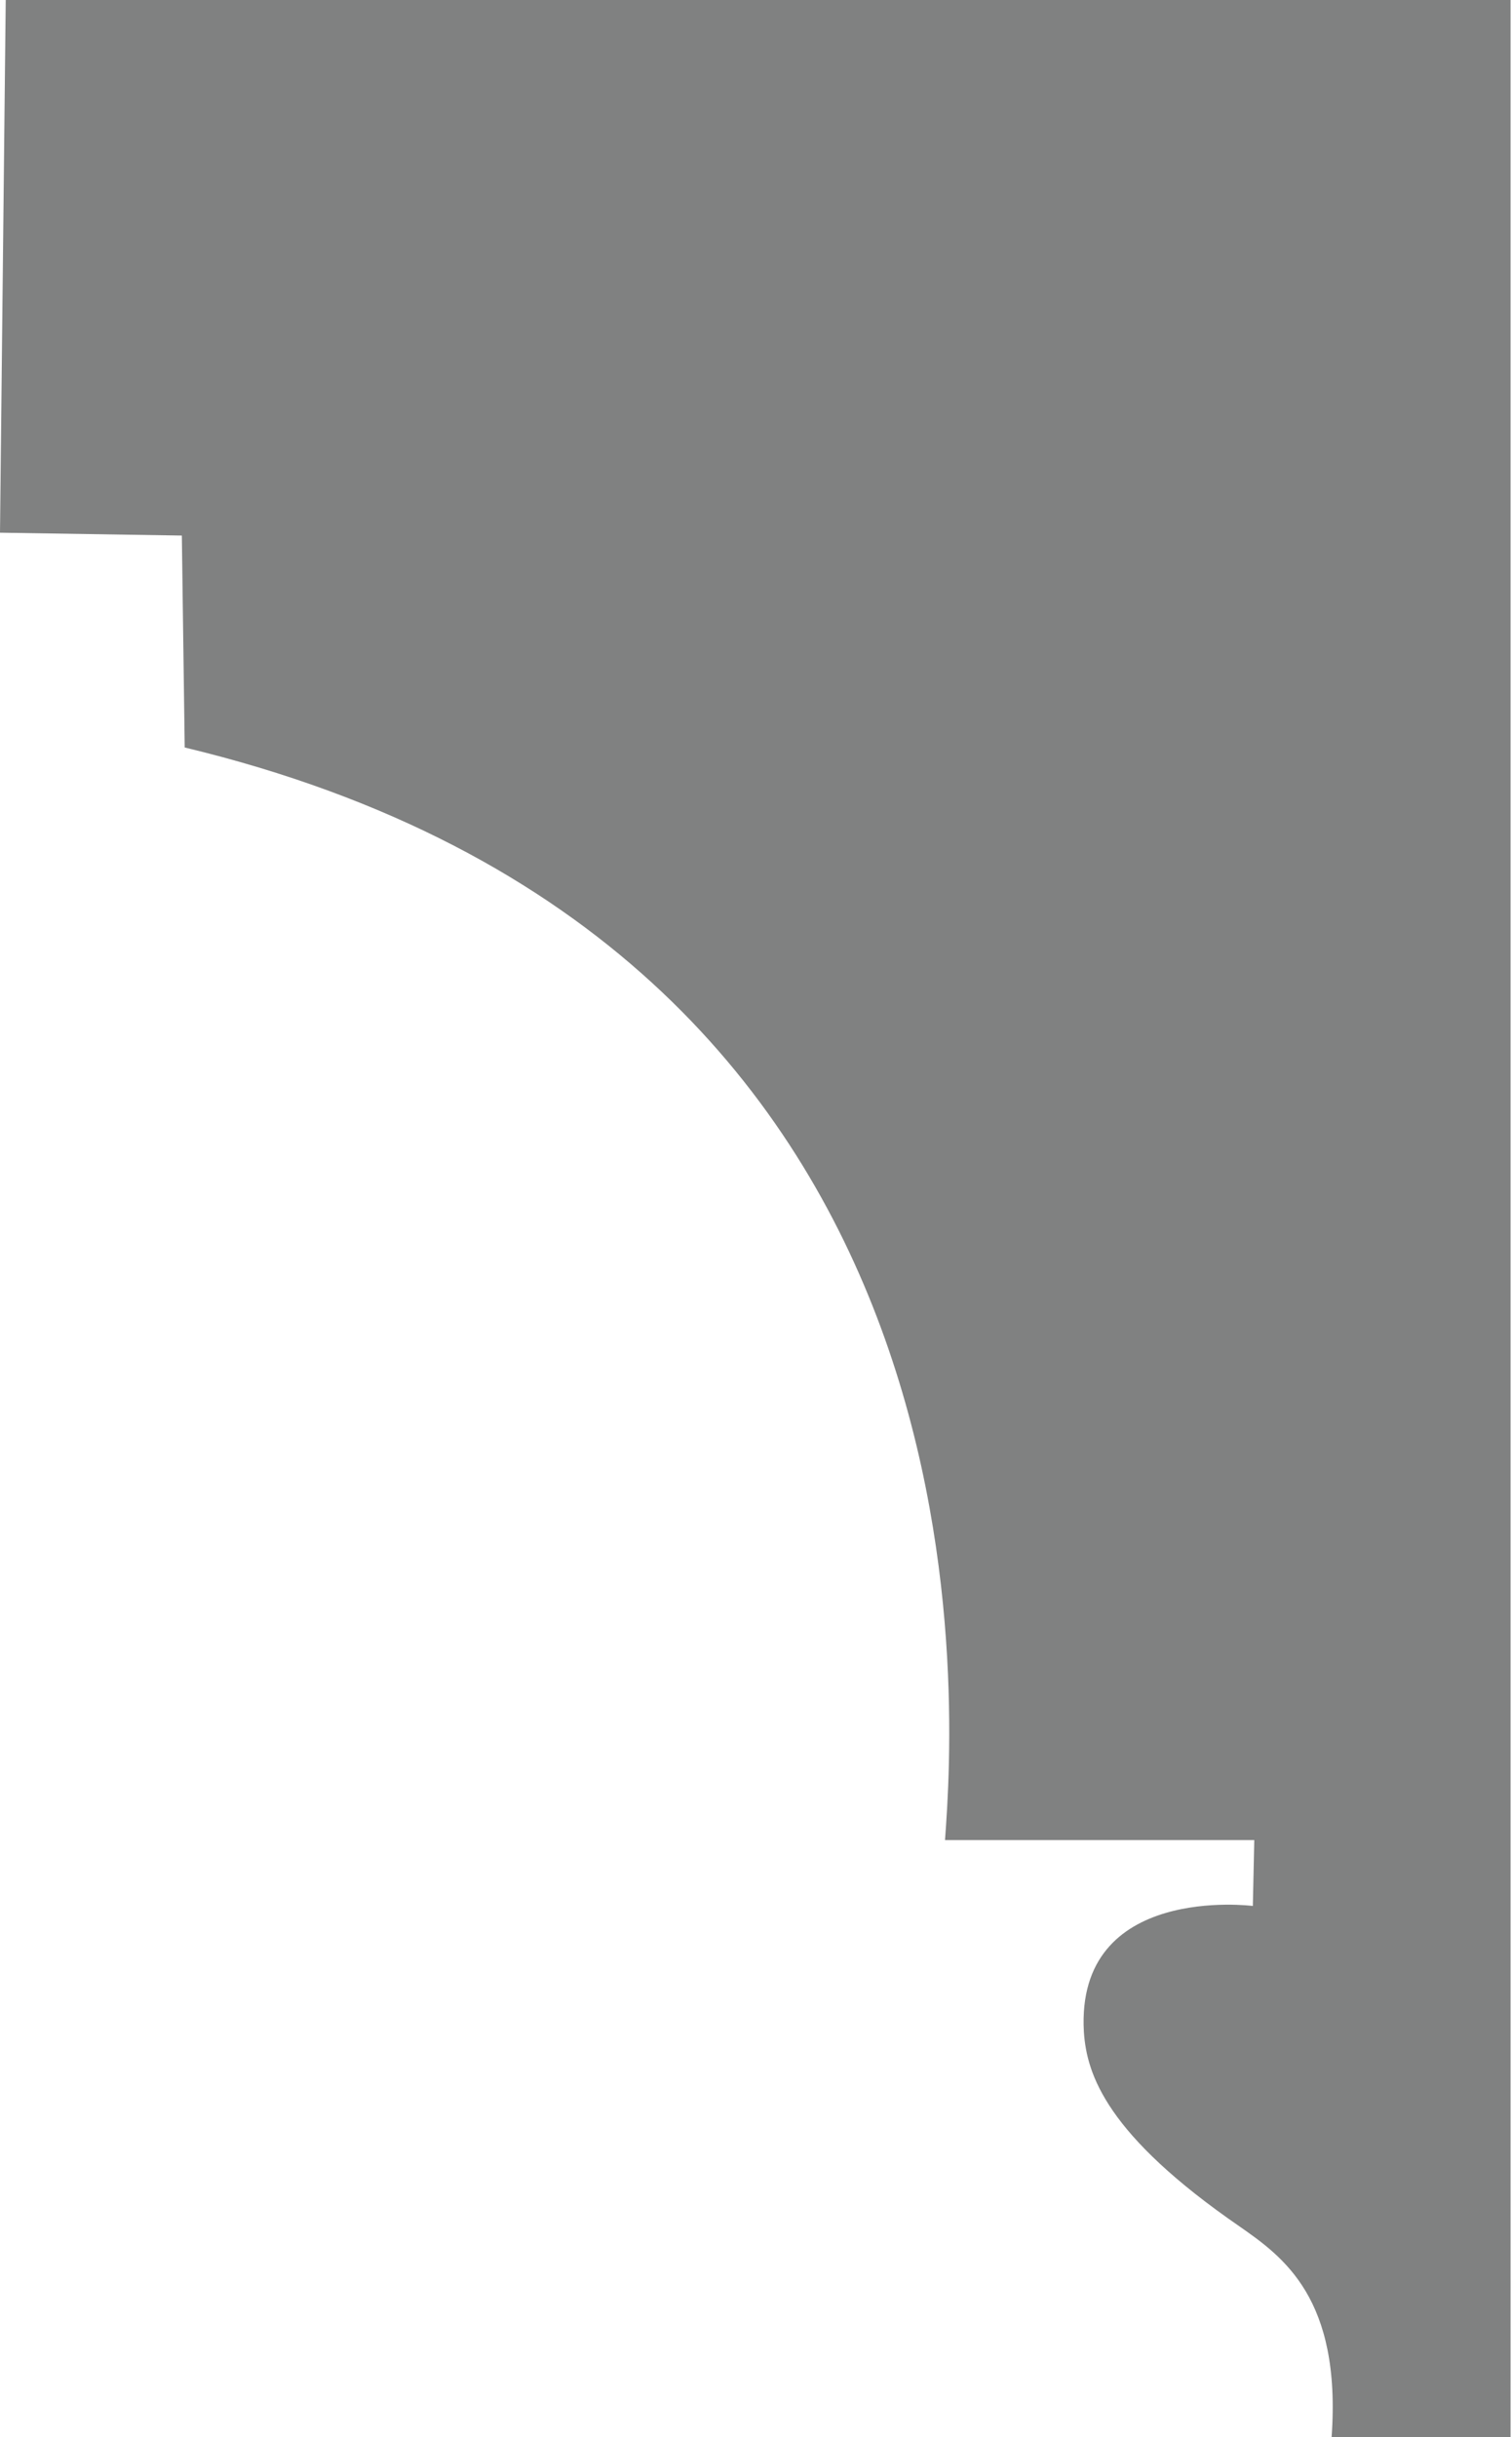
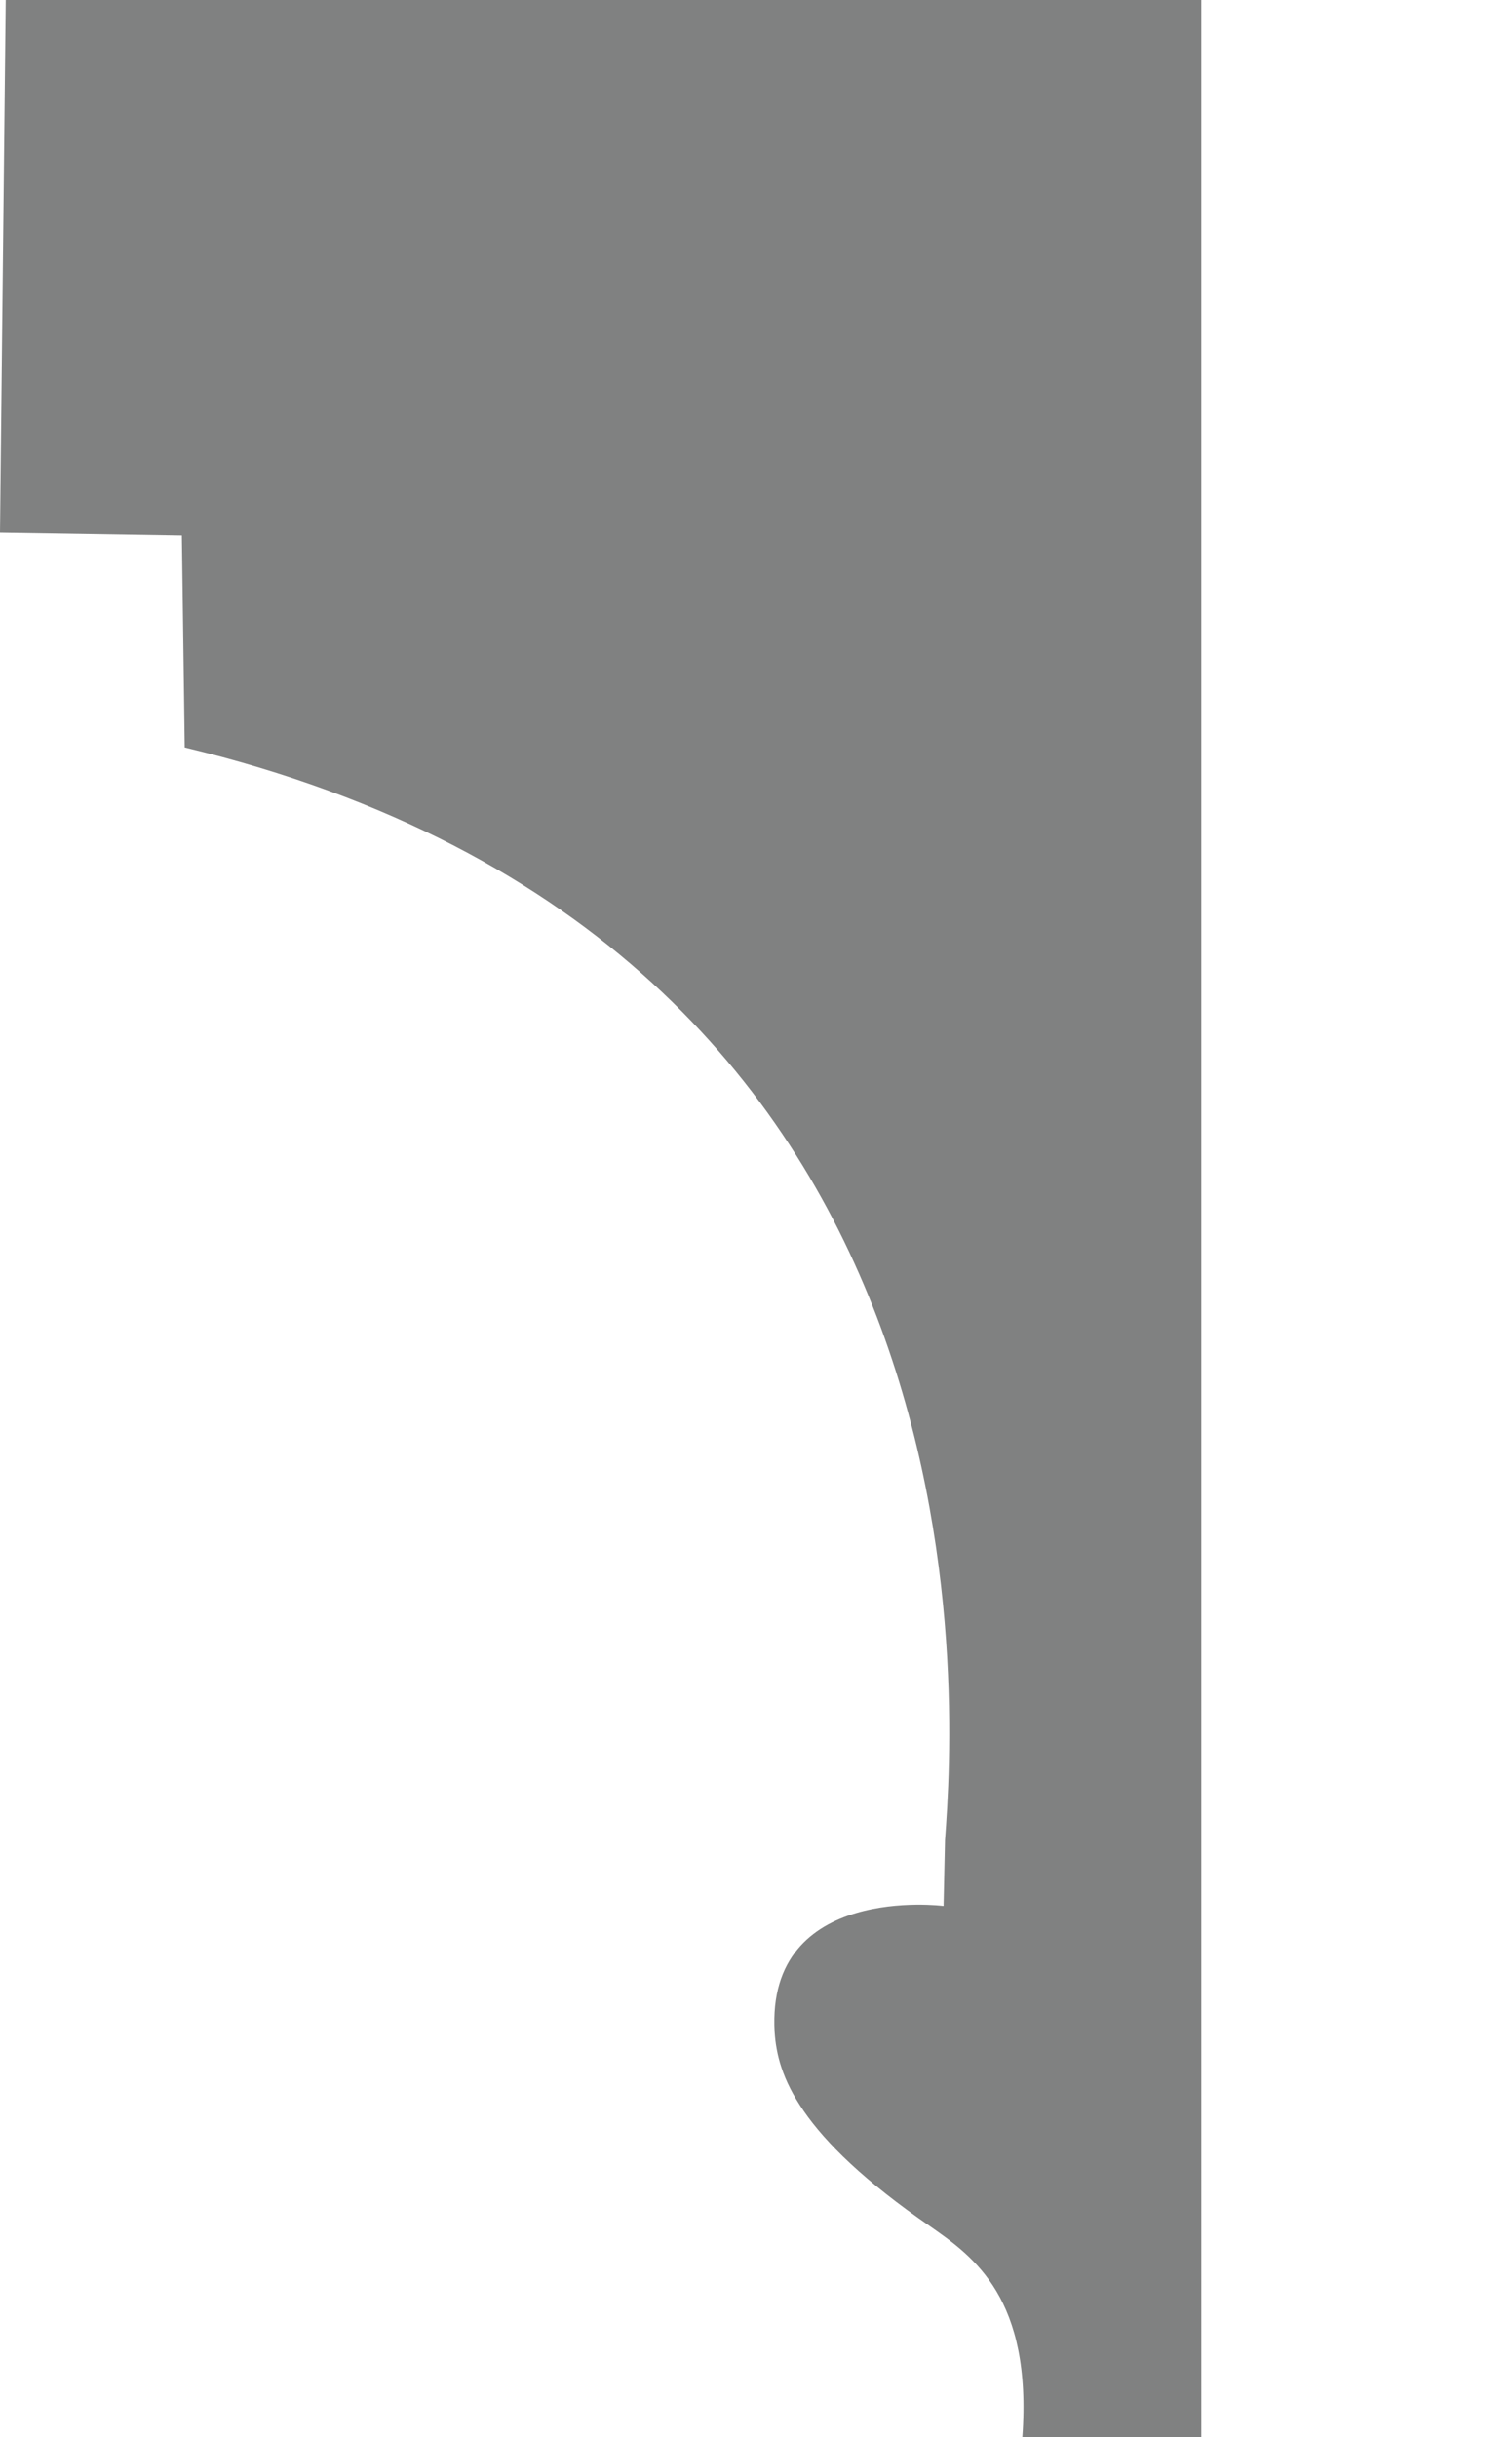
<svg xmlns="http://www.w3.org/2000/svg" version="1.1" id="Calque_1" x="0px" y="0px" viewBox="0 0 105.6 170.2" style="enable-background:new 0 0 105.6 170.2;" xml:space="preserve">
  <style type="text/css">
	.st0{fill:#808181;}
</style>
  <title>1256</title>
-   <path class="st0" d="M12.9,52.2C70.3,66,66.7,119,66,128.5h21.6l-0.1,4.6c0,0-12.4-1.6-11.8,8.8c0.2,3,1.6,7.2,10.9,13.6  c3,2.1,7.1,5,6.4,14.7h12.5V0L0.4,0L0,37.2l12.7,0.2L12.9,52.2z" />
+   <path class="st0" d="M12.9,52.2C70.3,66,66.7,119,66,128.5l-0.1,4.6c0,0-12.4-1.6-11.8,8.8c0.2,3,1.6,7.2,10.9,13.6  c3,2.1,7.1,5,6.4,14.7h12.5V0L0.4,0L0,37.2l12.7,0.2L12.9,52.2z" />
</svg>